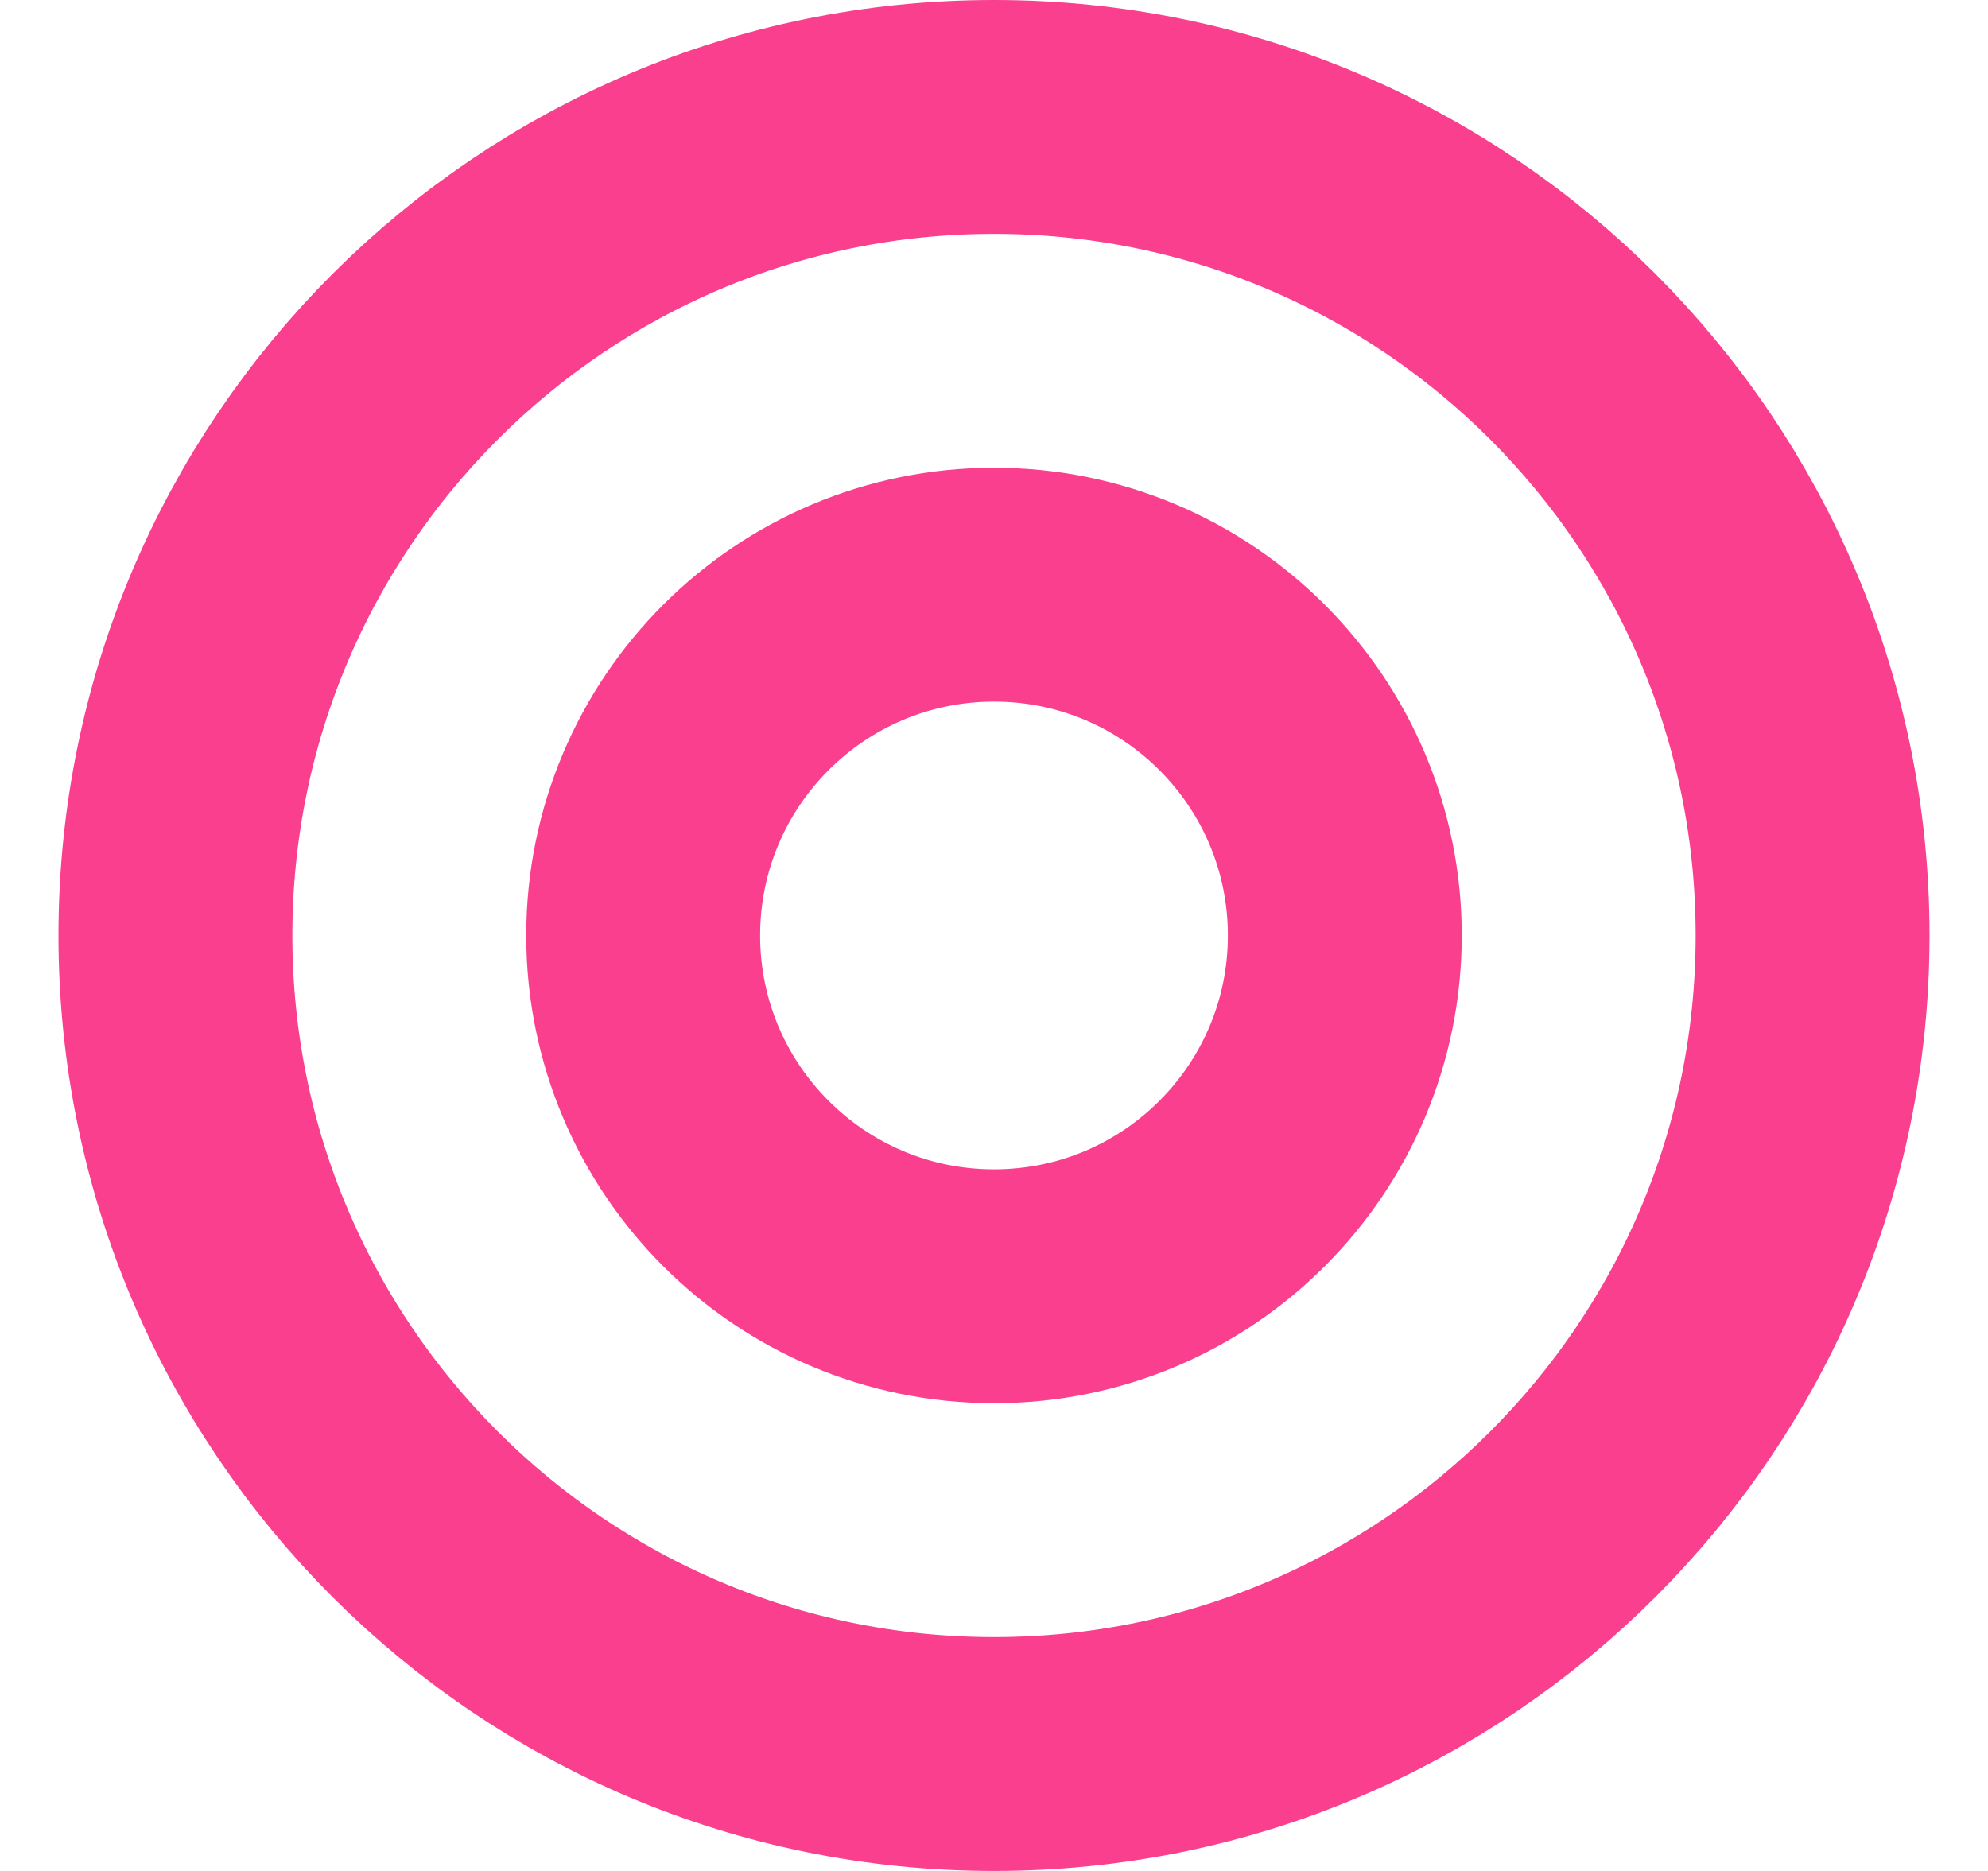
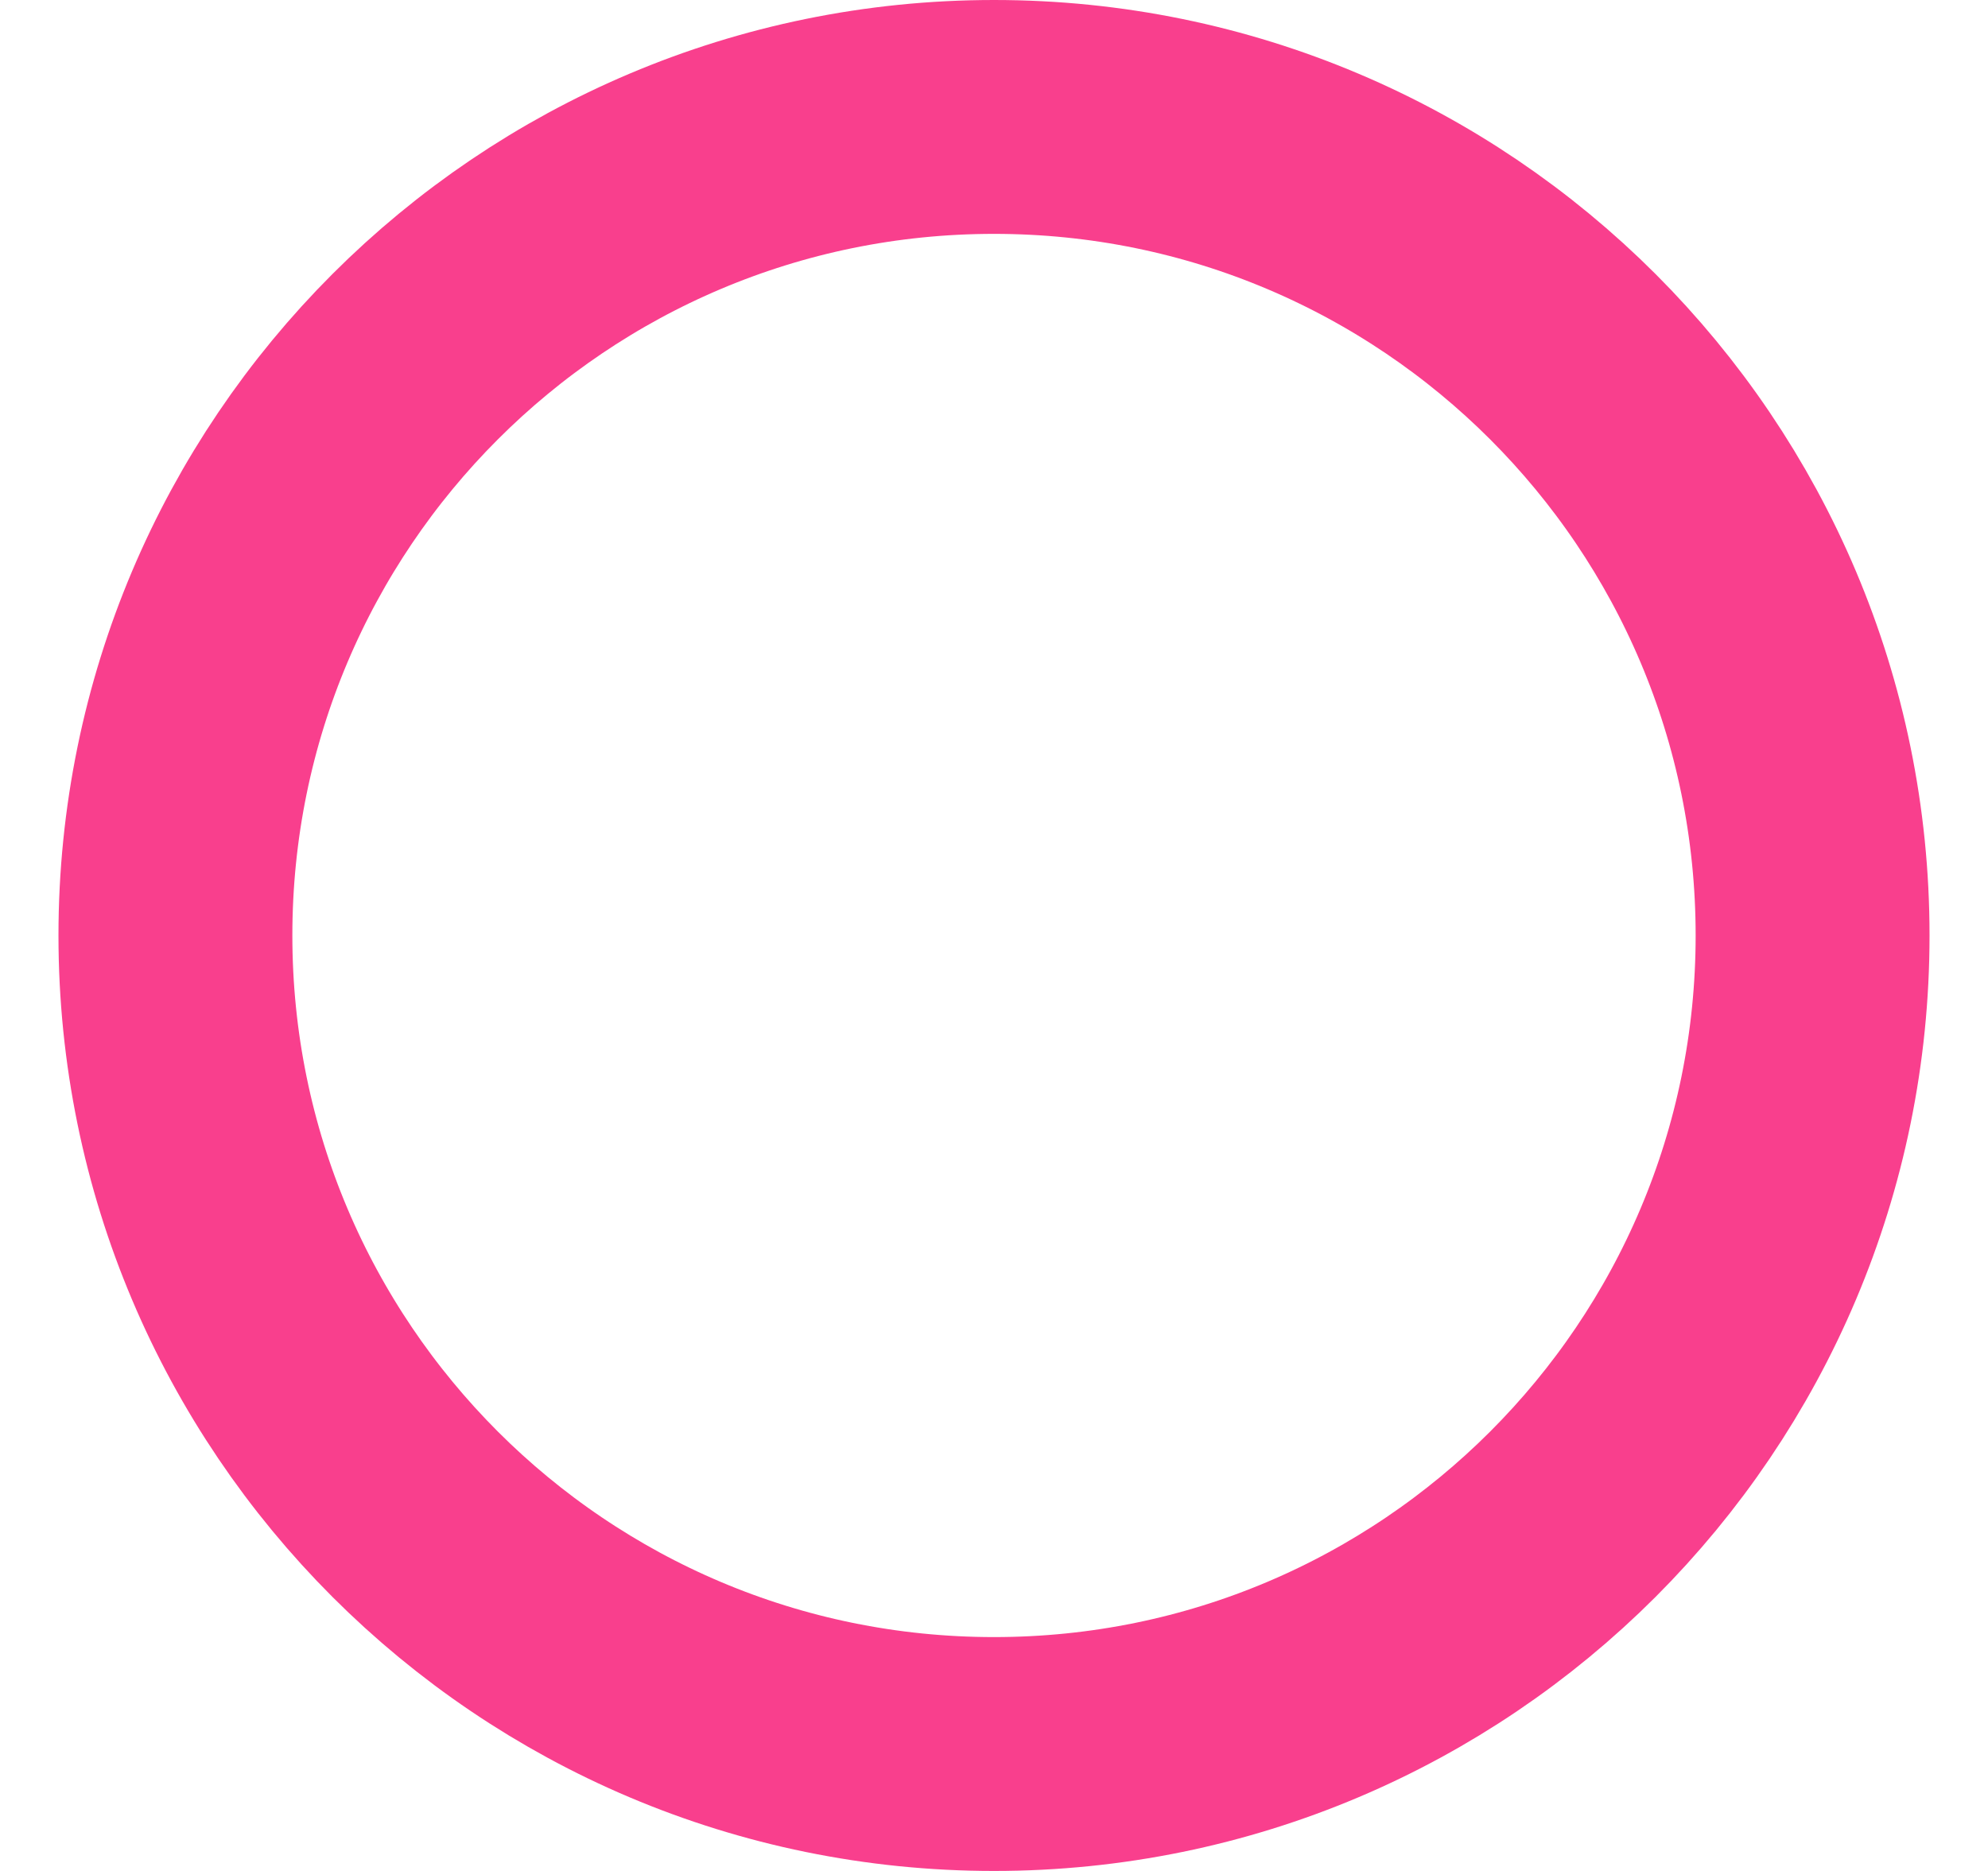
<svg xmlns="http://www.w3.org/2000/svg" width="17" height="16" viewBox="0 0 17 16" fill="none">
  <path d="M8.5 1C12.366 1 15.5 4.134 15.5 8C15.5 11.866 12.366 15 8.5 15C4.634 15 1.5 11.866 1.5 8C1.5 4.134 4.634 1 8.5 1Z" stroke="#F93F8D" stroke-width="2" />
-   <path d="M8.5 5C10.157 5 11.5 6.343 11.5 8C11.5 9.657 10.157 11 8.5 11C6.843 11 5.5 9.657 5.5 8C5.5 6.343 6.843 5 8.5 5Z" stroke="#F93F8D" stroke-width="2" />
</svg>